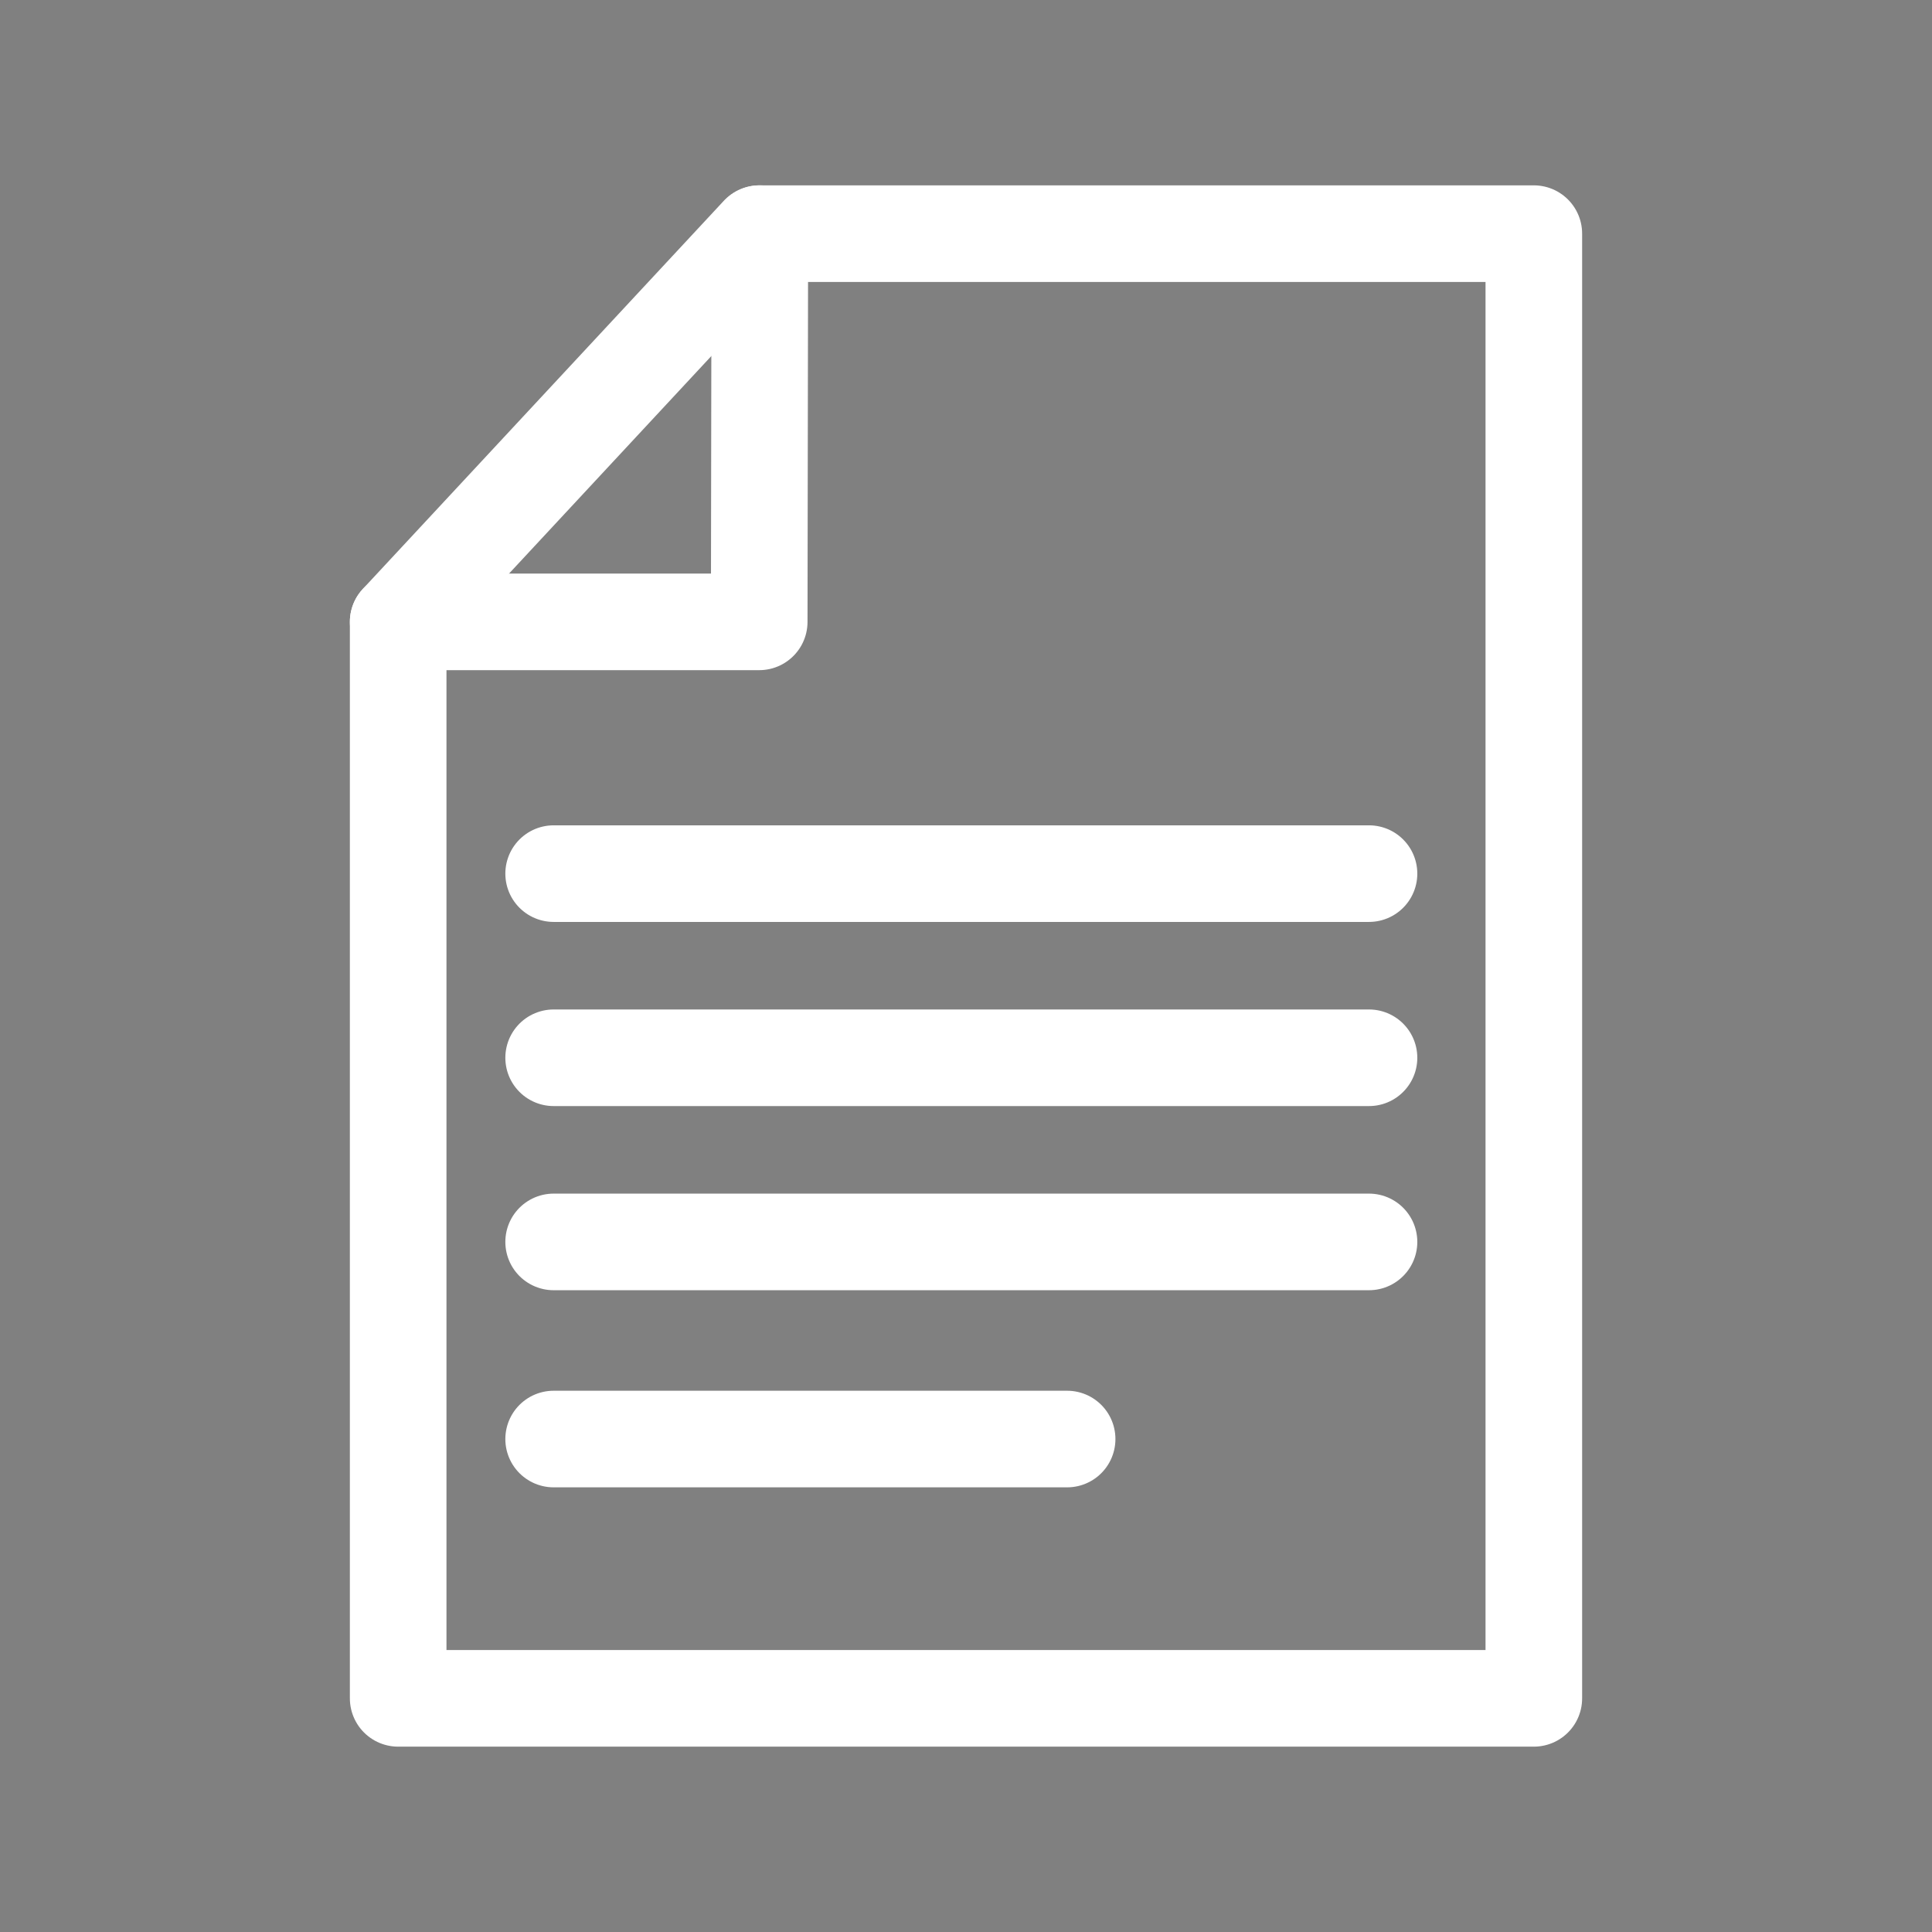
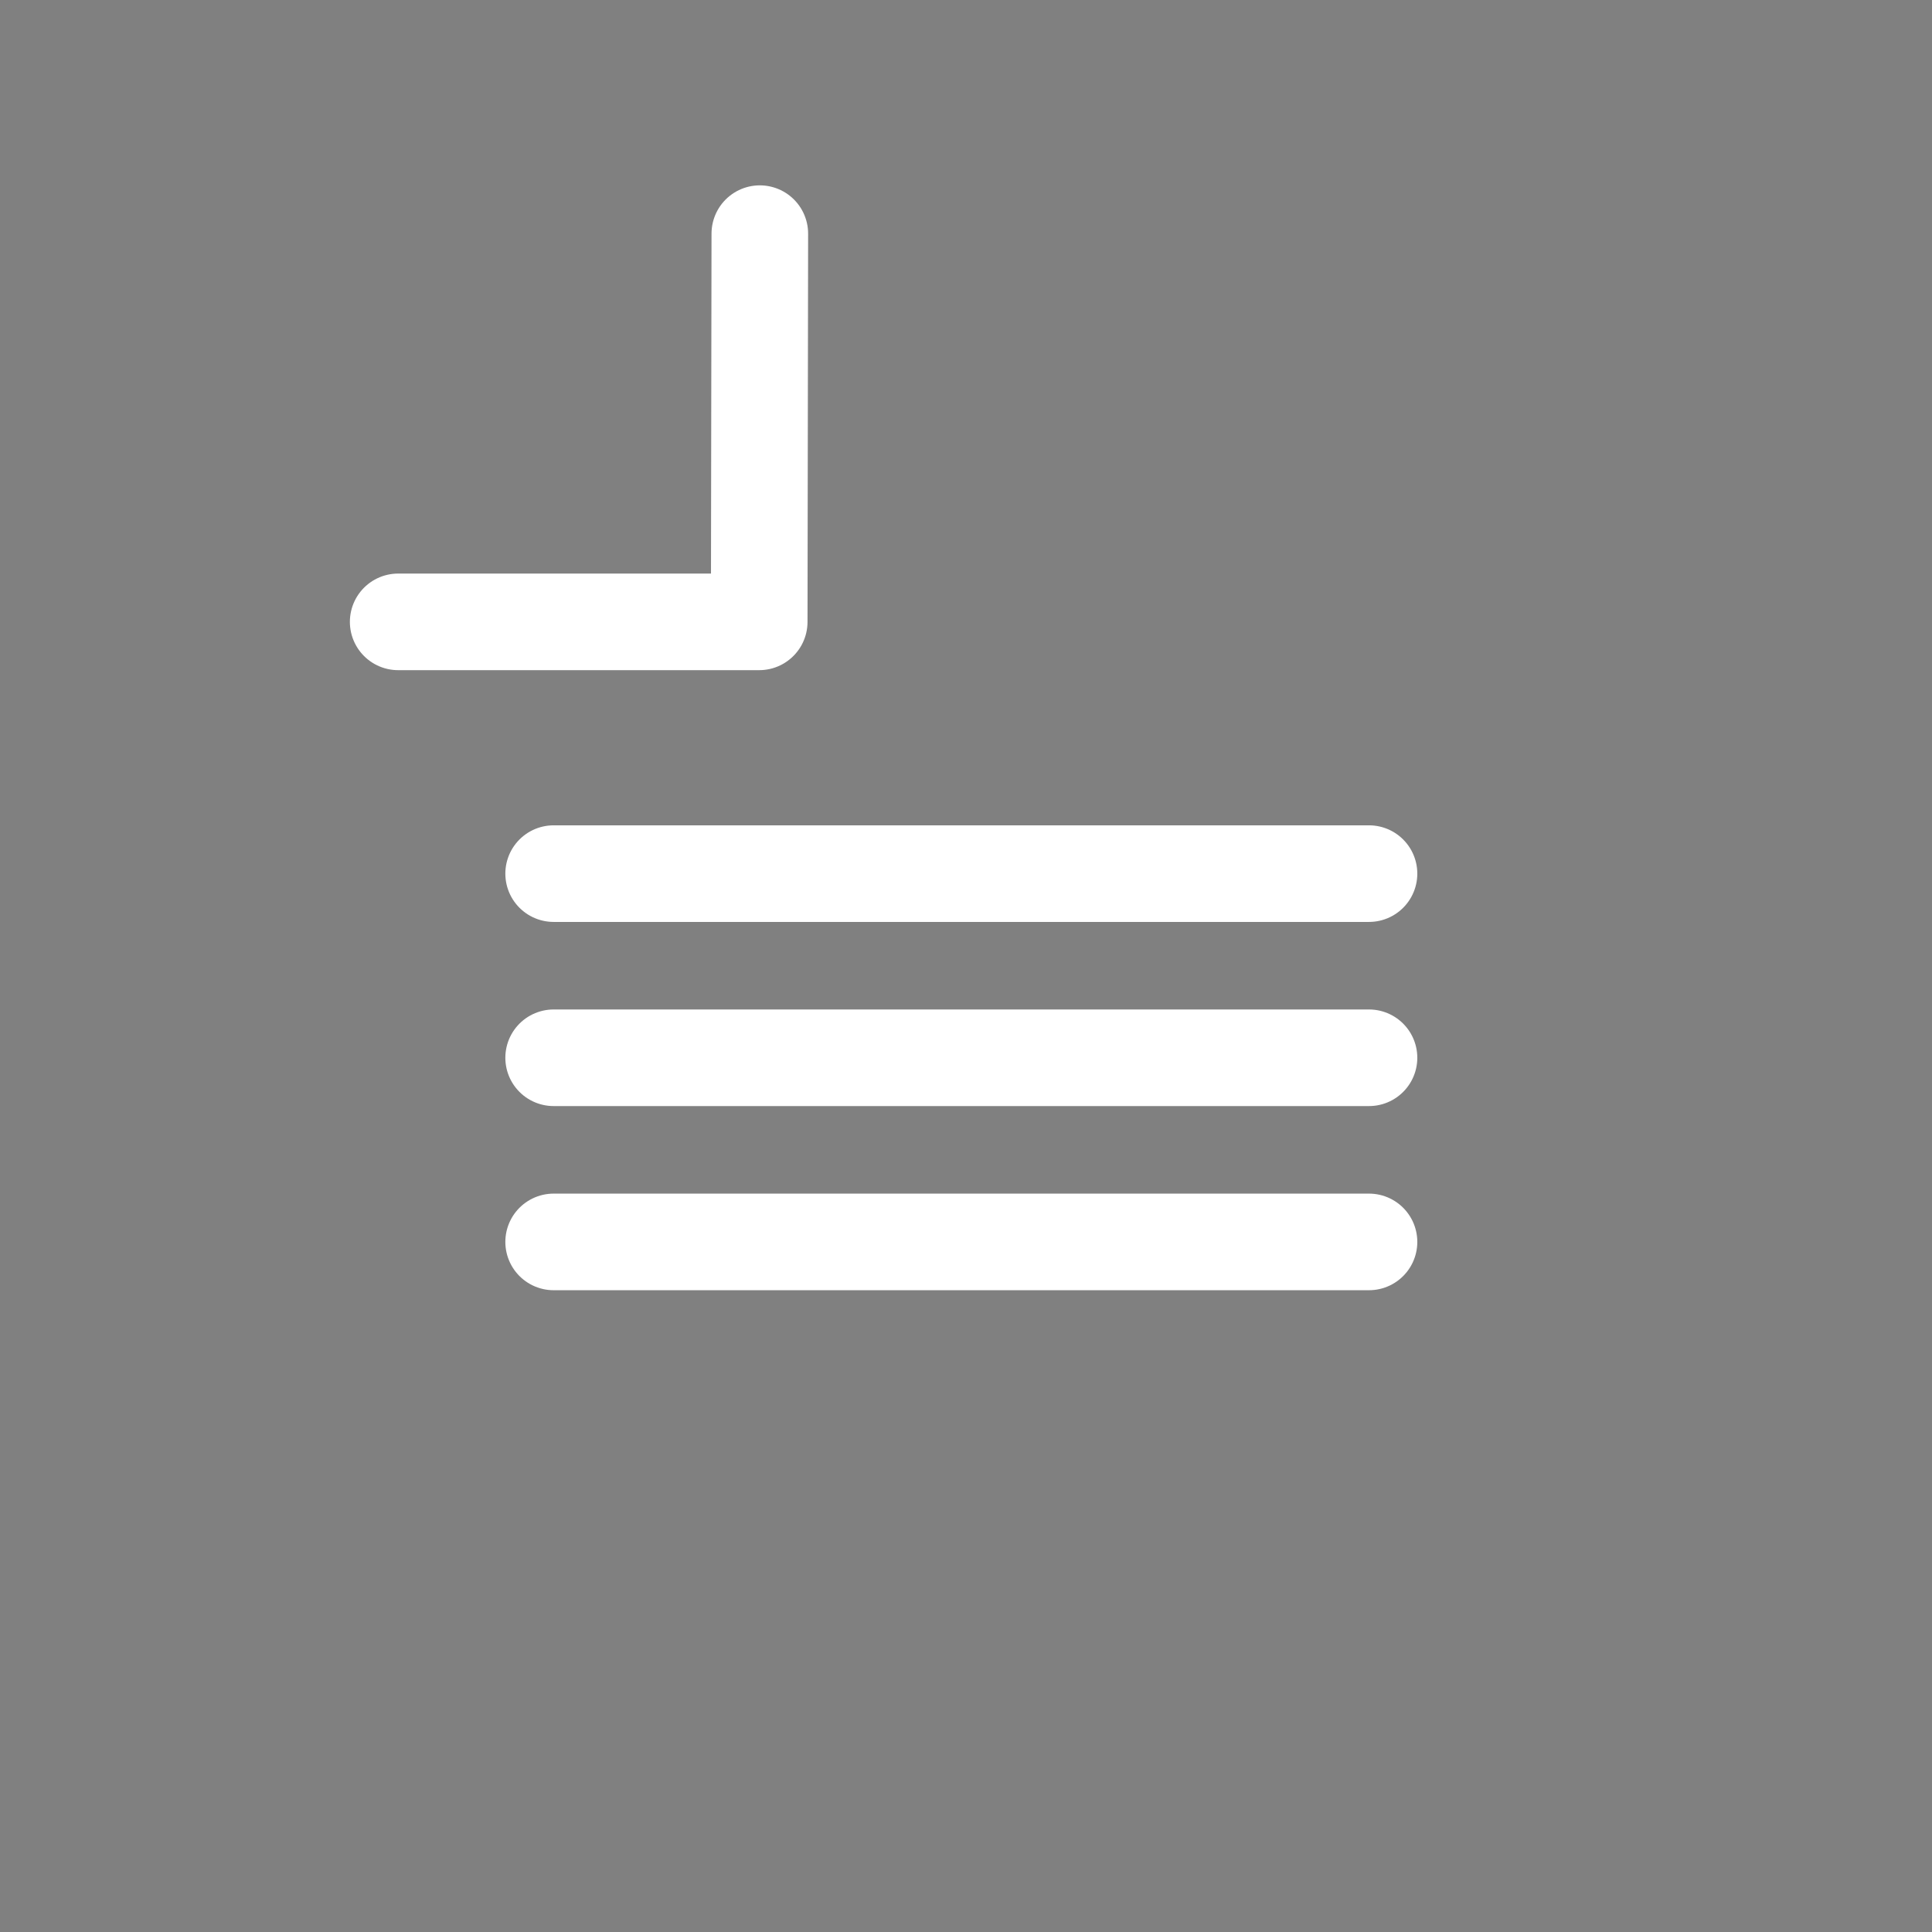
<svg xmlns="http://www.w3.org/2000/svg" width="204px" height="204px" viewBox="0 0 64.00 64.00" stroke-width="0.001" stroke="#000000" fill="none" transform="rotate(0)">
  <rect x="0" y="0" width="64.00" height="64.00" fill="#808080" stroke="none" />
  <g id="SVGRepo_bgCarrier" stroke-width="0" />
  <g id="SVGRepo_tracerCarrier" stroke-linecap="round" stroke-linejoin="round" stroke="#FFFFFF" stroke-width="3.2">
-     <polygon points="25.15 7.74 50.81 7.74 50.81 56.26 13.19 56.26 13.19 20.6 25.15 7.74" stroke-linecap="round" />
    <polyline points="25.17 7.74 25.15 20.6 13.19 20.6" />
-     <line x1="18.34" y1="47.67" x2="35.35" y2="47.67" />
    <line x1="18.34" y1="41.14" x2="45.35" y2="41.14" />
    <line x1="18.34" y1="35.04" x2="45.35" y2="35.04" />
    <line x1="18.34" y1="28.94" x2="45.35" y2="28.94" />
  </g>
  <g id="SVGRepo_iconCarrier">
    <polygon points="25.15 7.74 50.81 7.74 50.81 56.26 13.19 56.26 13.19 20.6 25.15 7.74" stroke-linecap="round" />
-     <polyline points="25.17 7.74 25.15 20.6 13.19 20.6" />
-     <line x1="18.34" y1="47.67" x2="35.35" y2="47.67" />
    <line x1="18.34" y1="41.14" x2="45.35" y2="41.14" />
    <line x1="18.34" y1="35.04" x2="45.35" y2="35.04" />
-     <line x1="18.34" y1="28.94" x2="45.35" y2="28.94" />
  </g>
</svg>